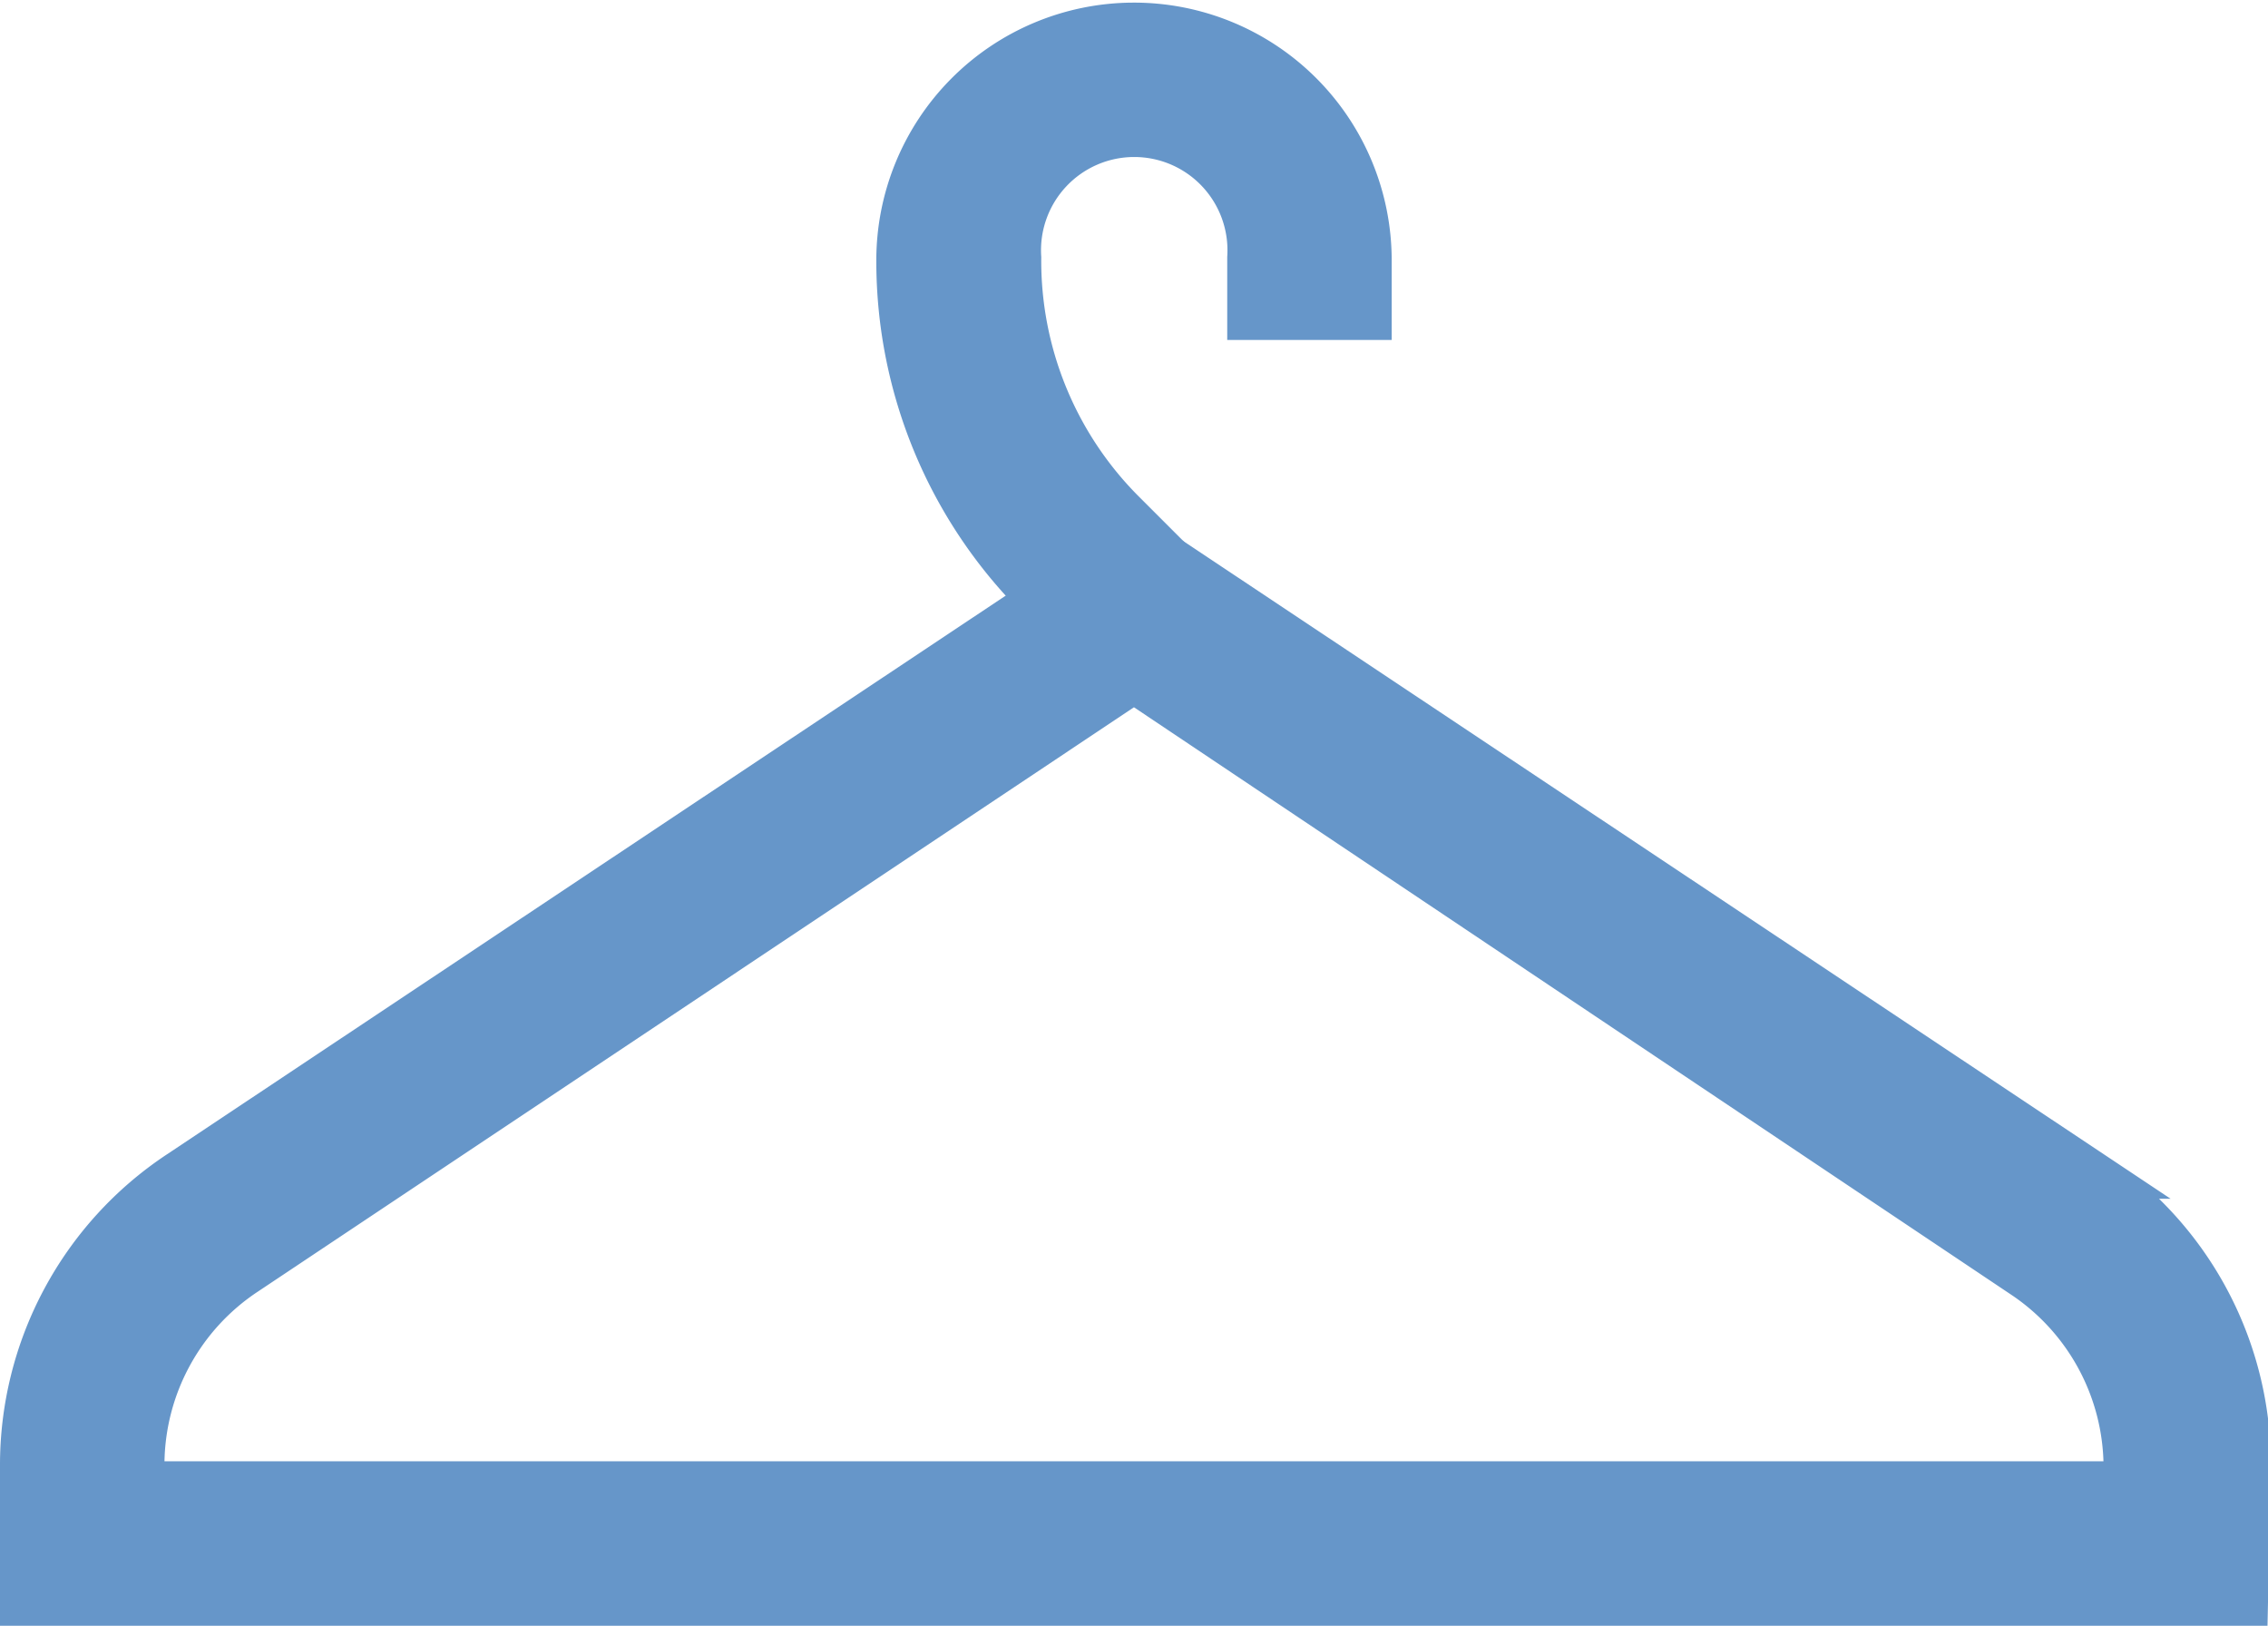
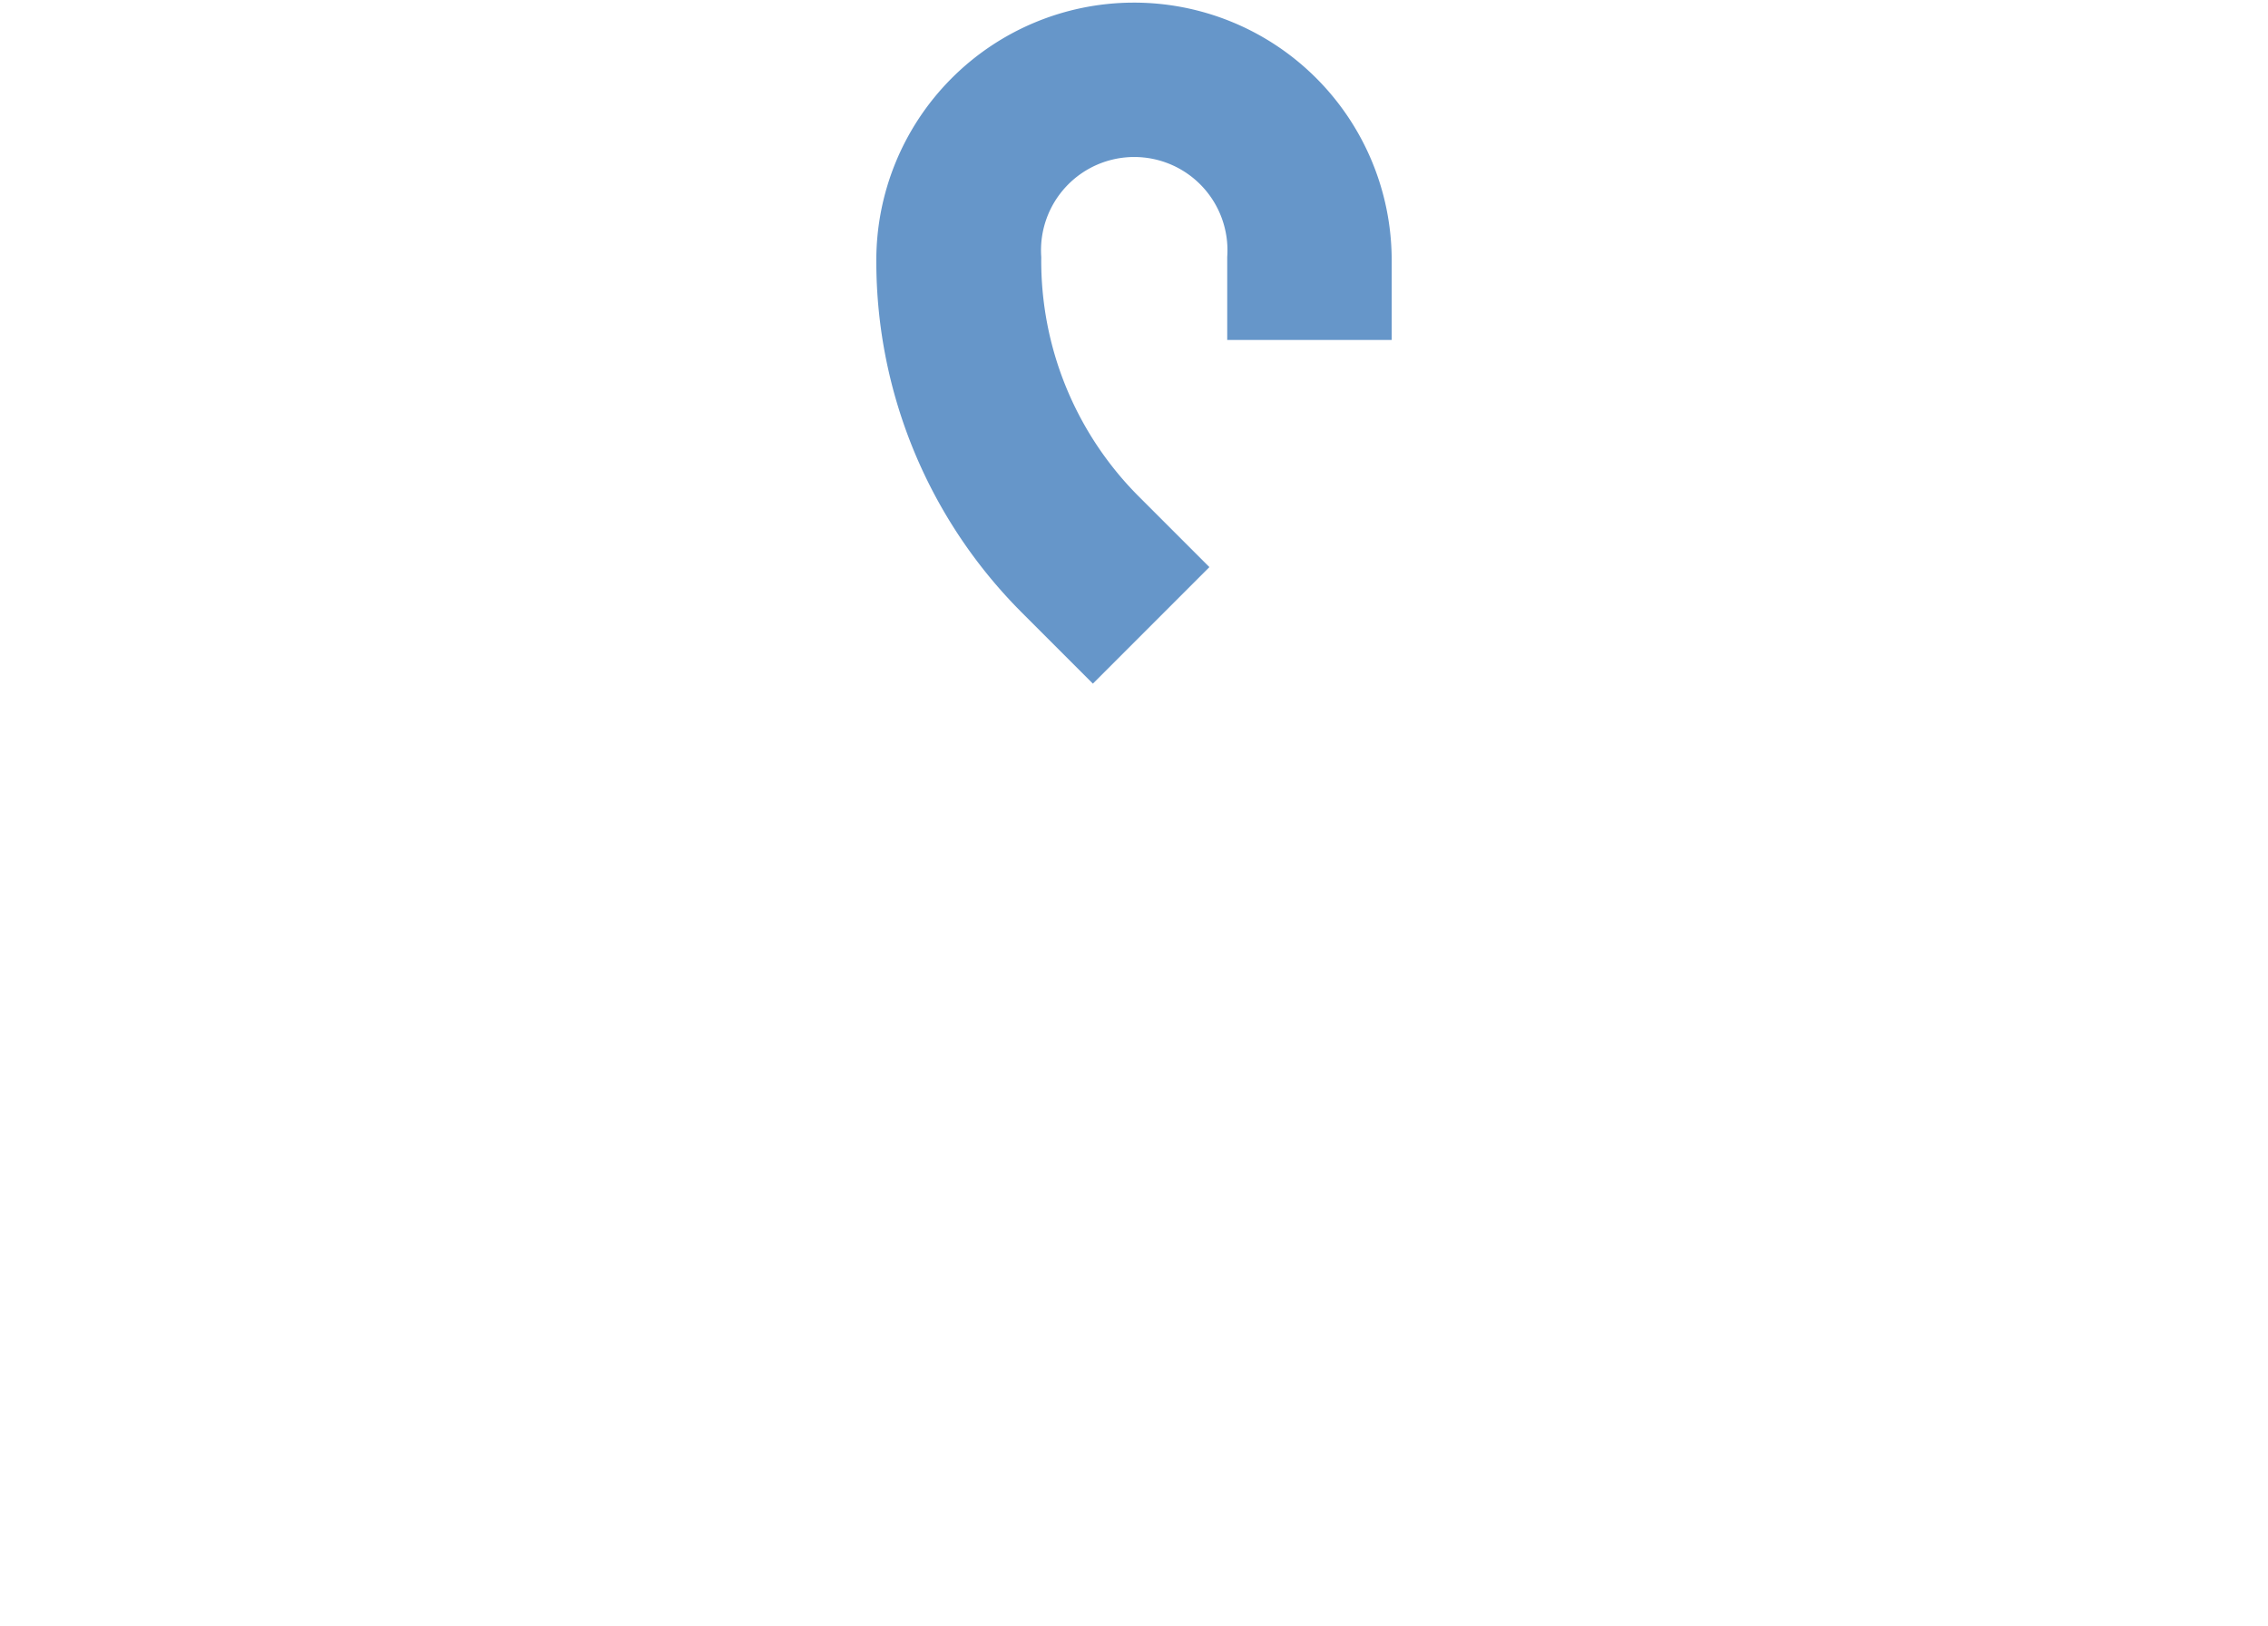
<svg xmlns="http://www.w3.org/2000/svg" viewBox="0 0 47.44 34">
  <defs>
    <style>.cls-1{fill:#6696c9;stroke:#6696c9;stroke-miterlimit:10;}</style>
  </defs>
  <g id="Layer_2" data-name="Layer 2">
    <g id="_4" data-name="4">
-       <path class="cls-1" d="M46.94,33.5H.5V30.65a7.29,7.29,0,0,1,3.25-6.08l20-13.32,20,13.32a7.27,7.27,0,0,1,3.25,6.08Zm-44-2.44H44.5v-.41a4.85,4.85,0,0,0-2.17-4L23.72,14.19,5.11,26.6a4.85,4.85,0,0,0-2.17,4Z" />
      <path class="cls-1" d="M22.86,13.59l-1.12-1.12a9.89,9.89,0,0,1-2.91-7,4.89,4.89,0,1,1,9.78-.05V6.61H26.17V5.39a2.45,2.45,0,1,0-4.89,0,7.47,7.47,0,0,0,2.19,5.35l1.12,1.12Z" />
    </g>
  </g>
</svg>